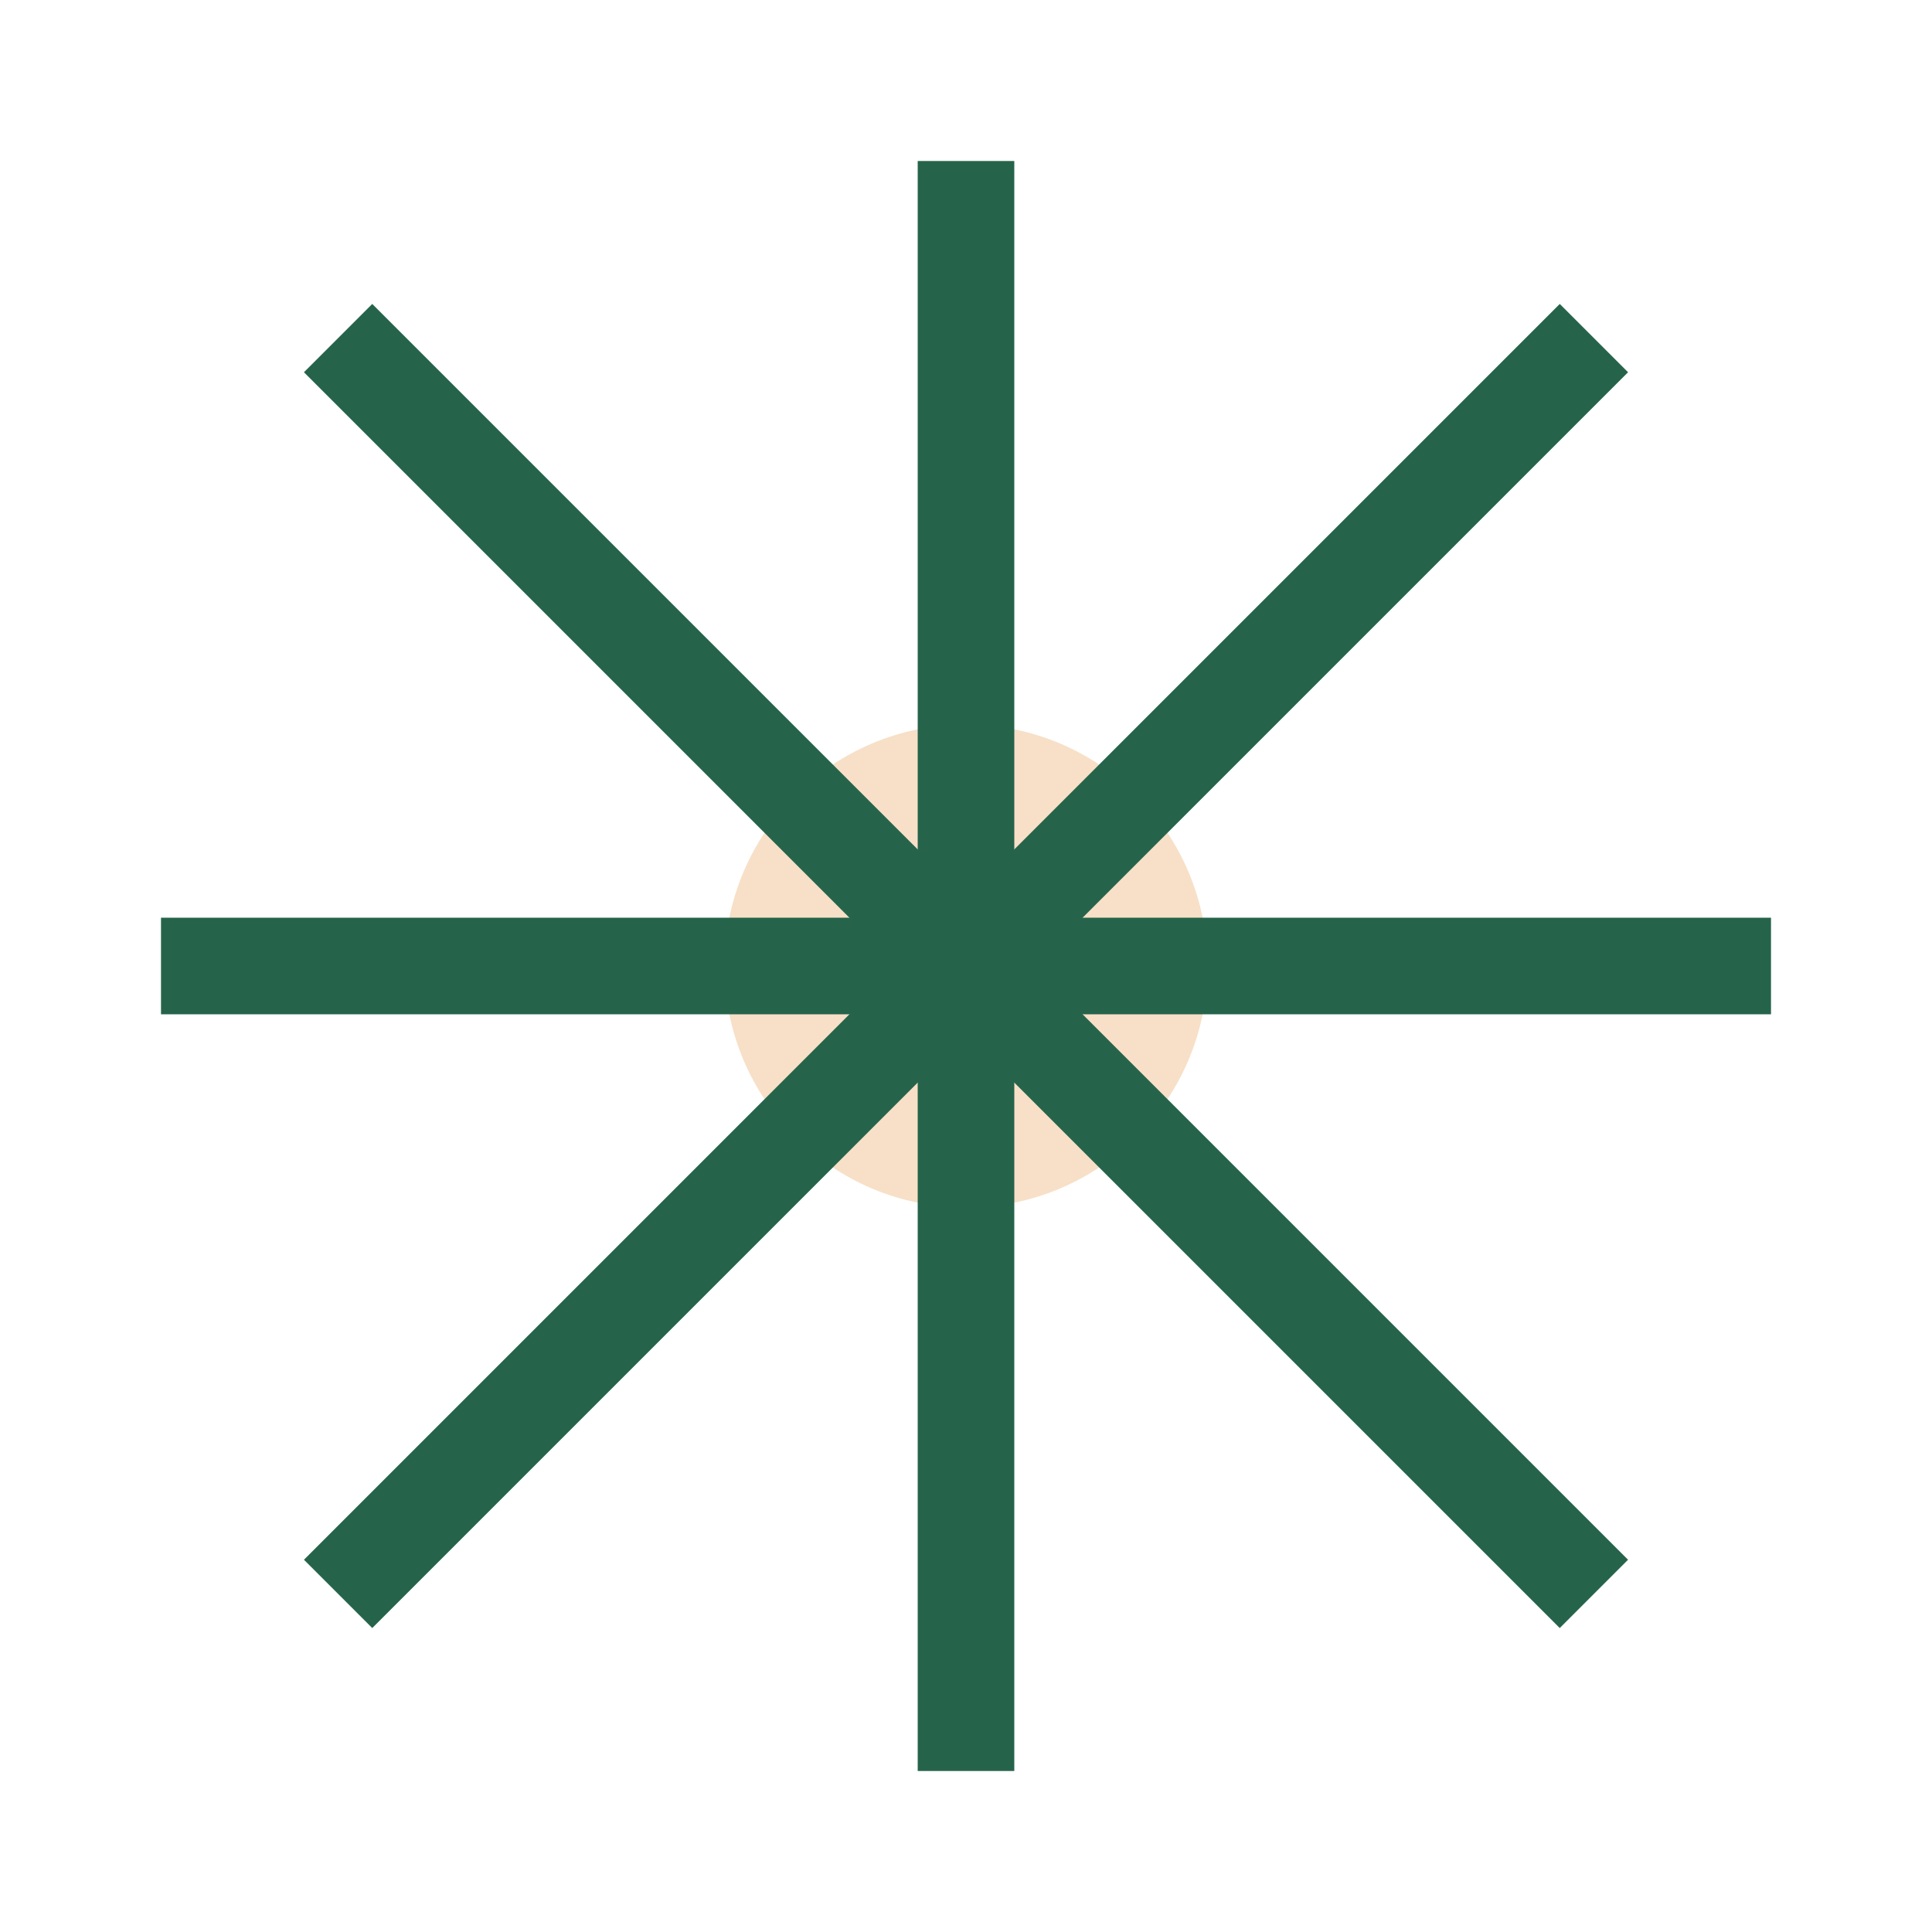
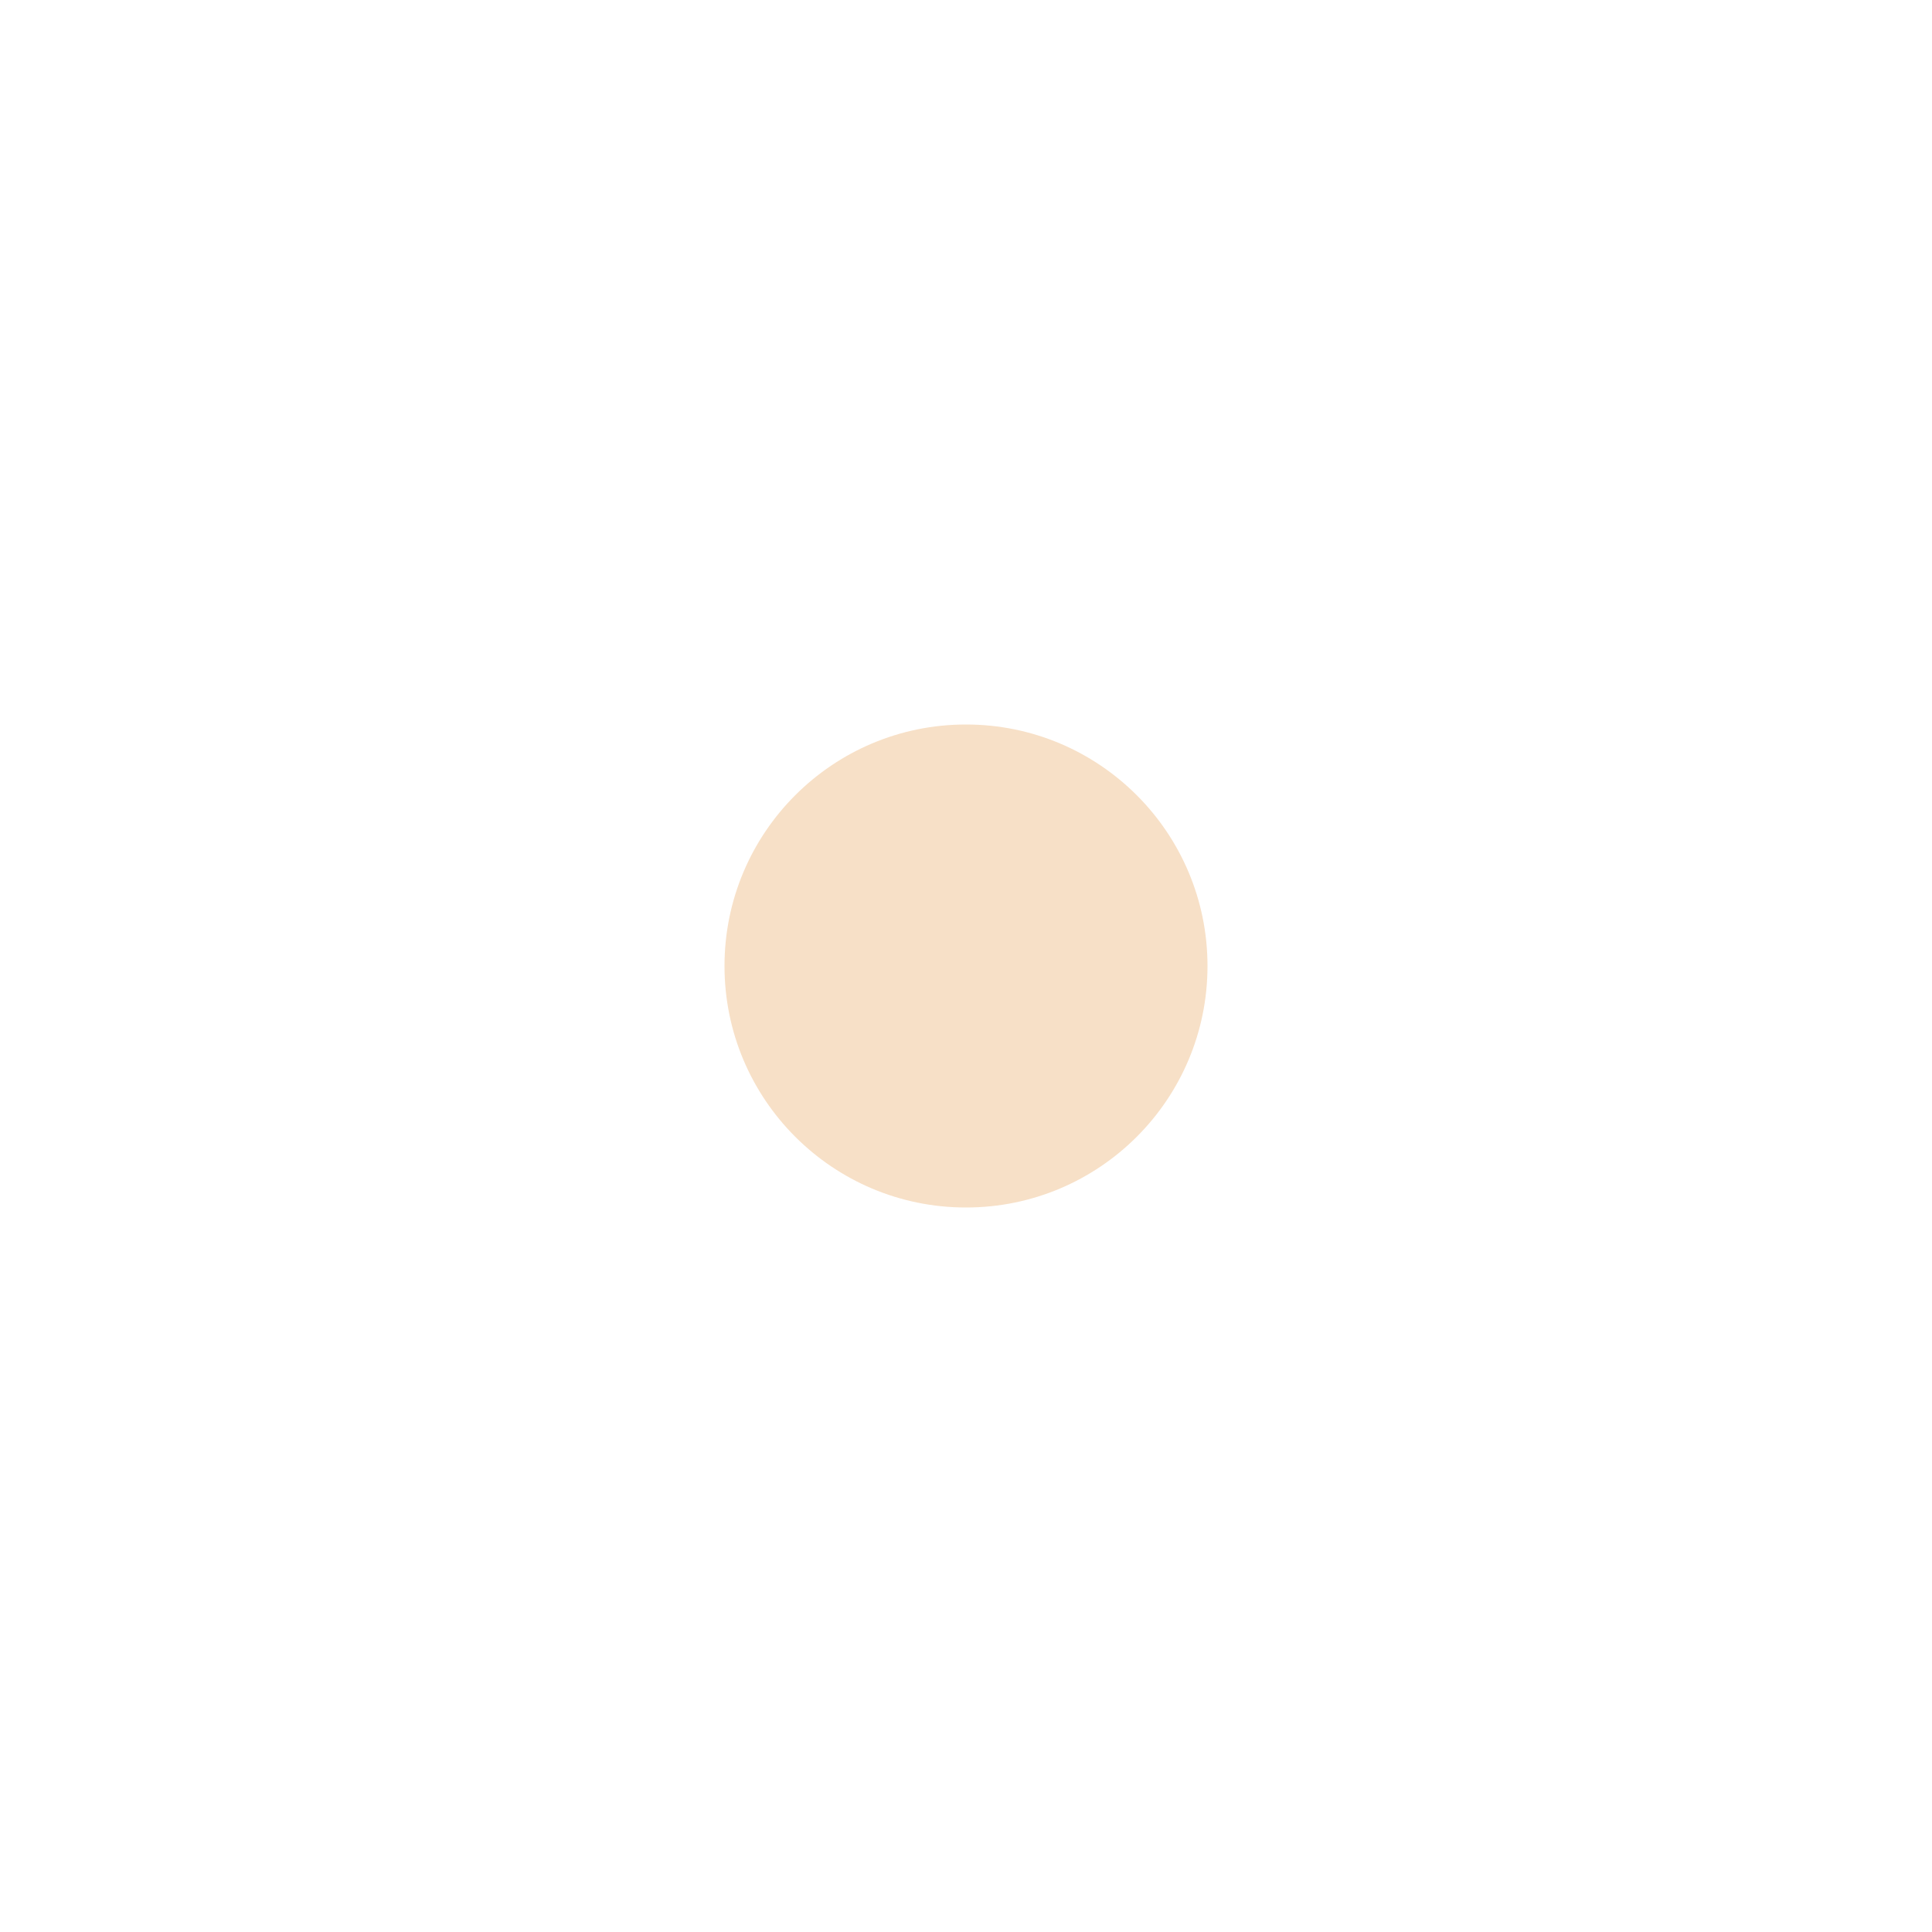
<svg xmlns="http://www.w3.org/2000/svg" width="24" height="24" viewBox="0 0 24 24">
  <circle cx="12" cy="12" r="3" fill="#F7E0C7" />
  <g stroke="#25644B" stroke-width="1.2">
-     <line x1="12" y1="2" x2="12" y2="22" />
-     <line x1="2" y1="12" x2="22" y2="12" />
-     <line x1="4.2" y1="4.2" x2="19.8" y2="19.8" />
-     <line x1="19.8" y1="4.2" x2="4.2" y2="19.8" />
-   </g>
+     </g>
</svg>